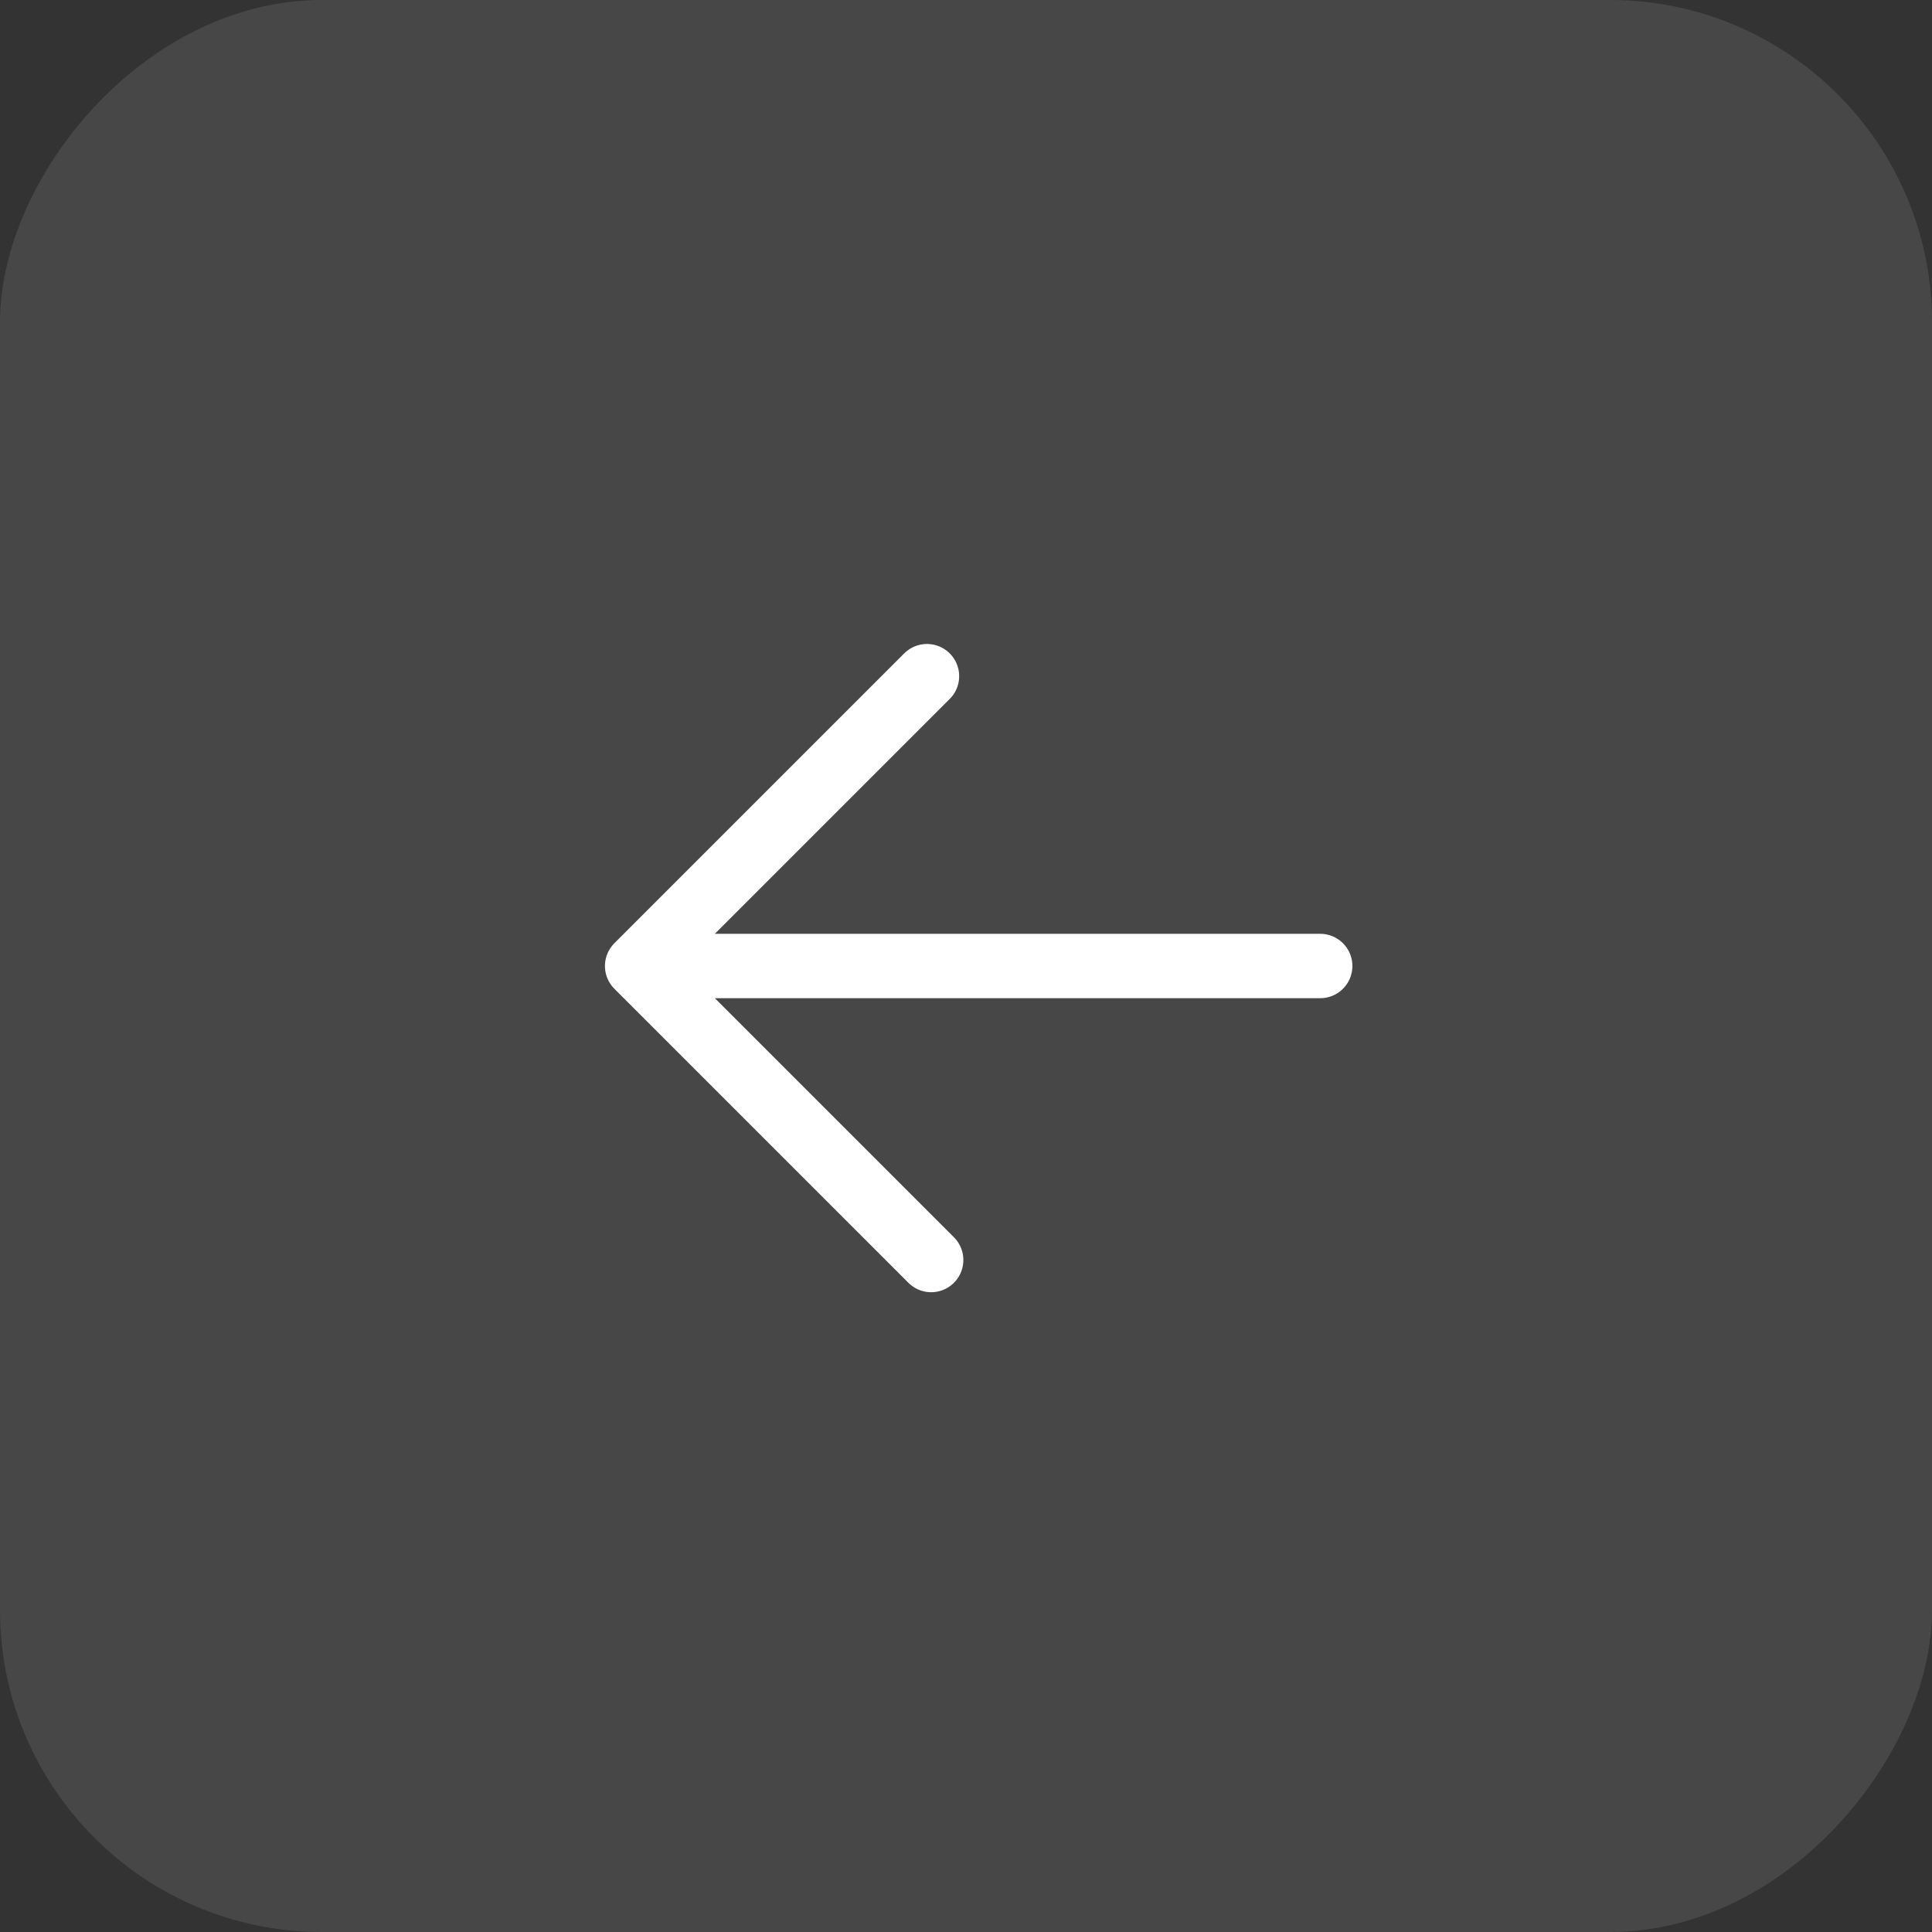
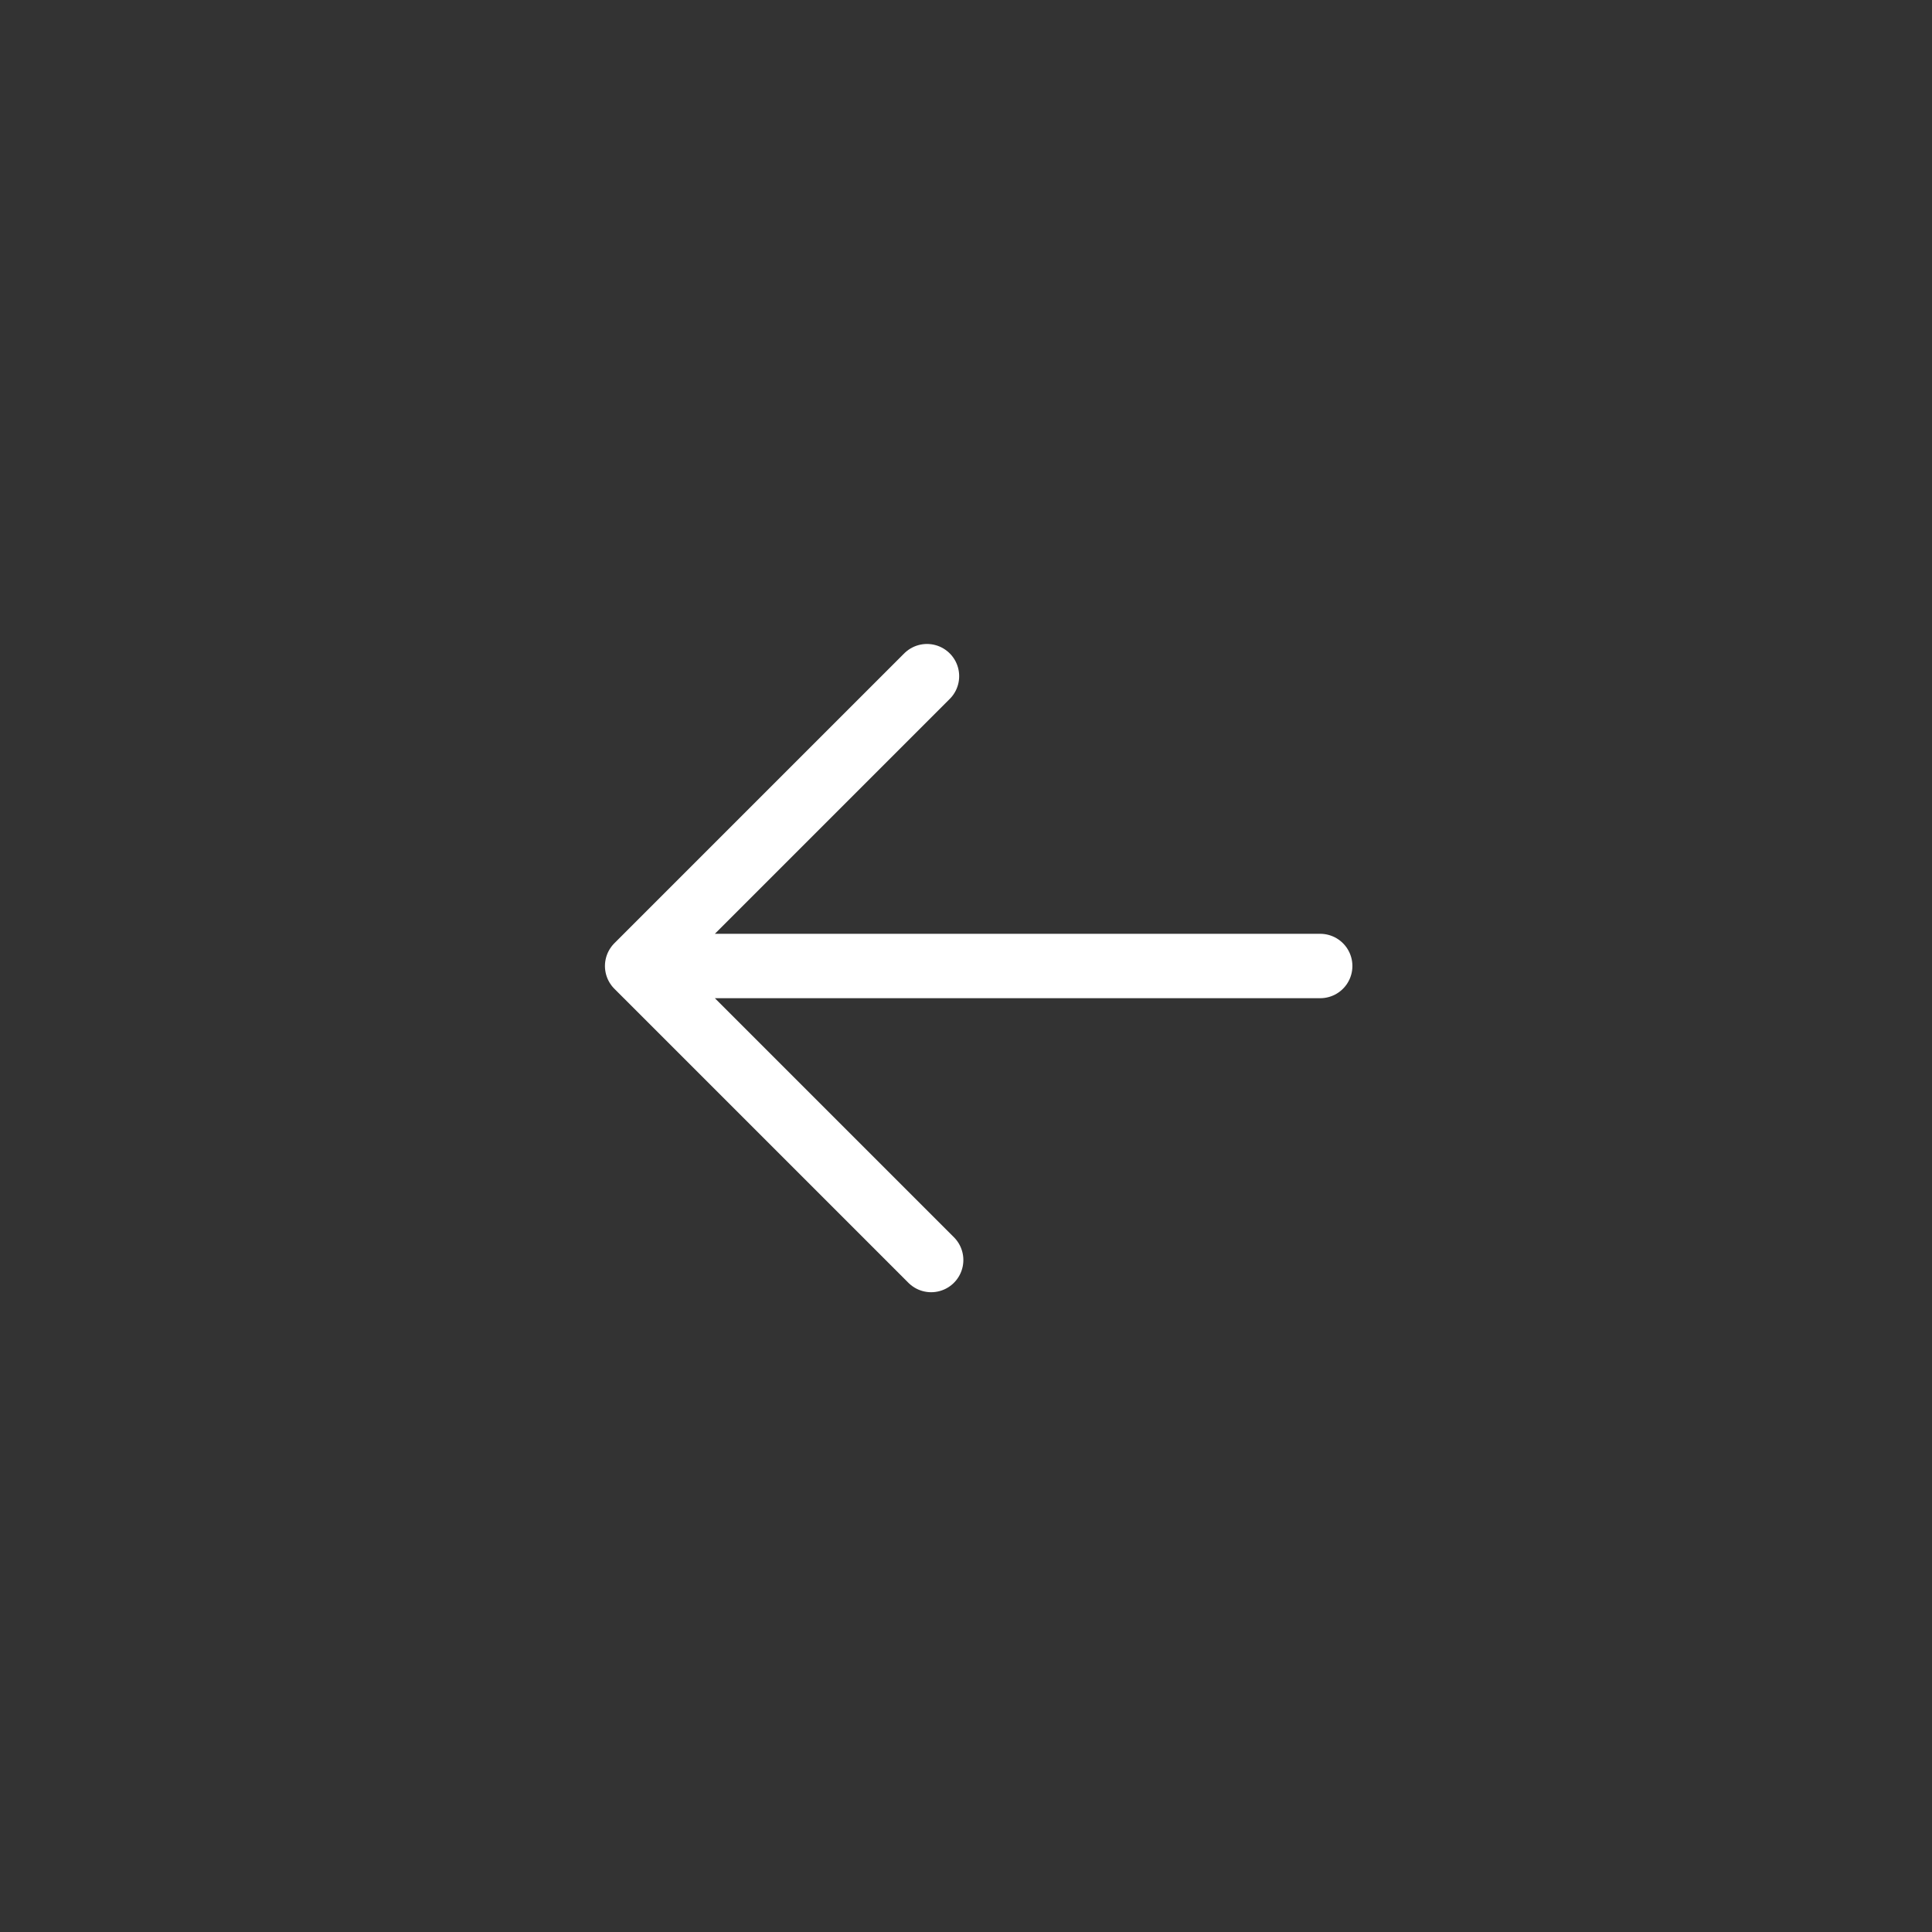
<svg xmlns="http://www.w3.org/2000/svg" width="60" height="60" viewBox="0 0 60 60" fill="none">
  <rect x="0" y="0" width="60" height="60" fill="#333333" stroke="none" />
-   <rect width="60" height="60" rx="10" transform="matrix(-1 0 0 1 60 0)" fill="white" fill-opacity="0.1" />
  <path d="M28.918 39.131L19.787 30M19.787 30L28.788 20.999M19.787 30L41 30" stroke="white" stroke-width="2" stroke-linecap="round" stroke-linejoin="round" />
</svg>